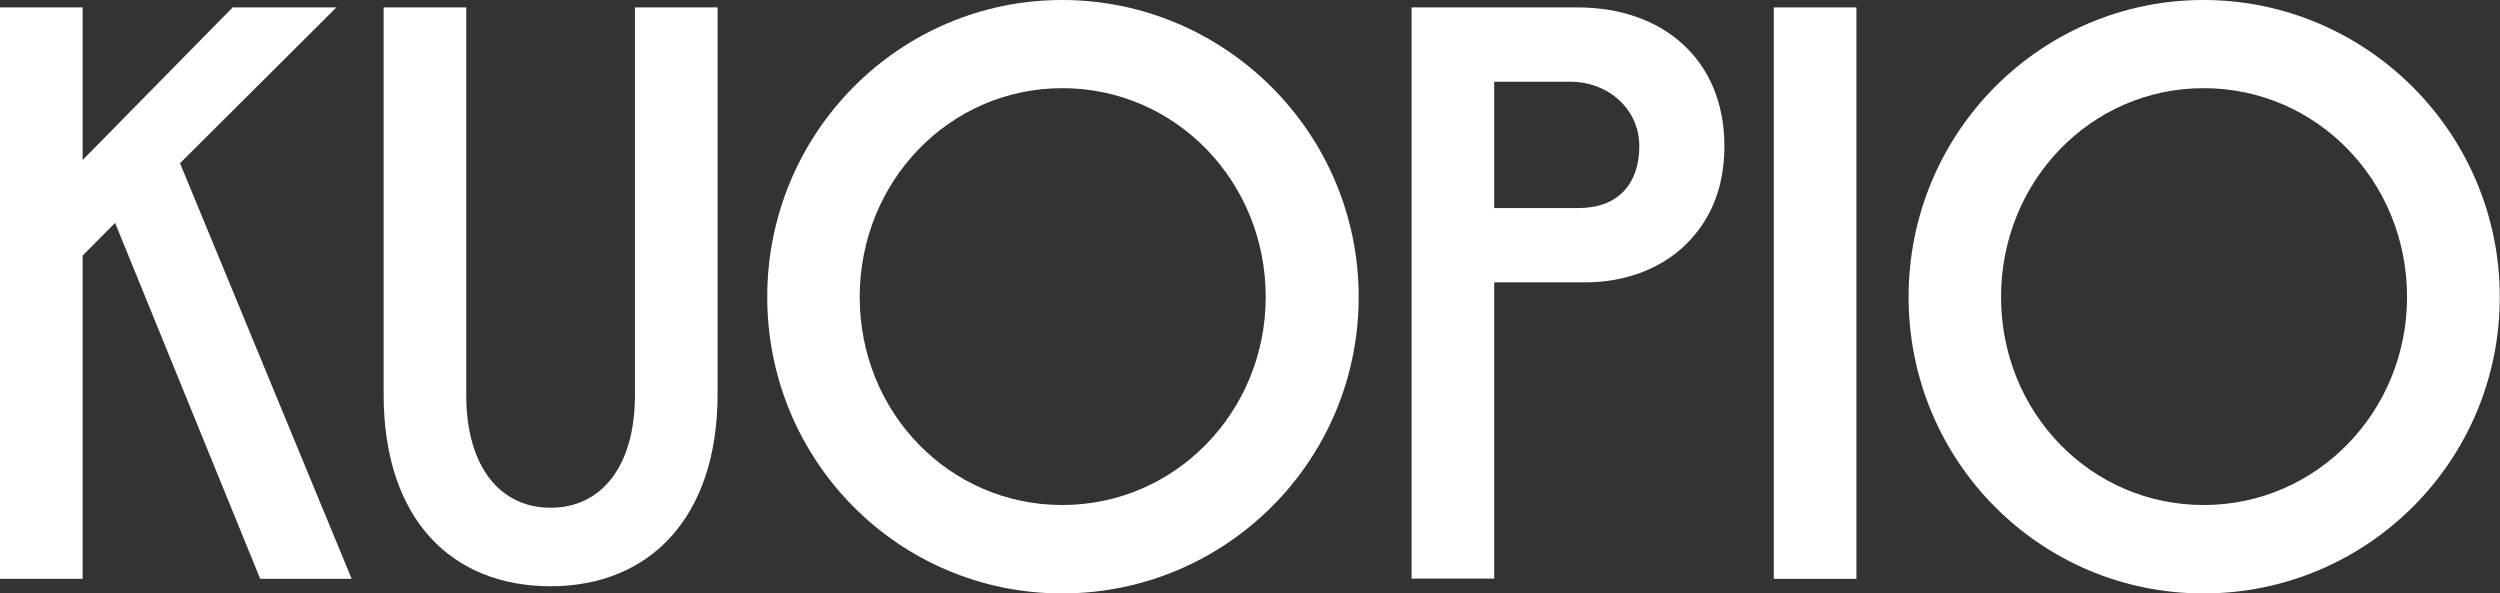
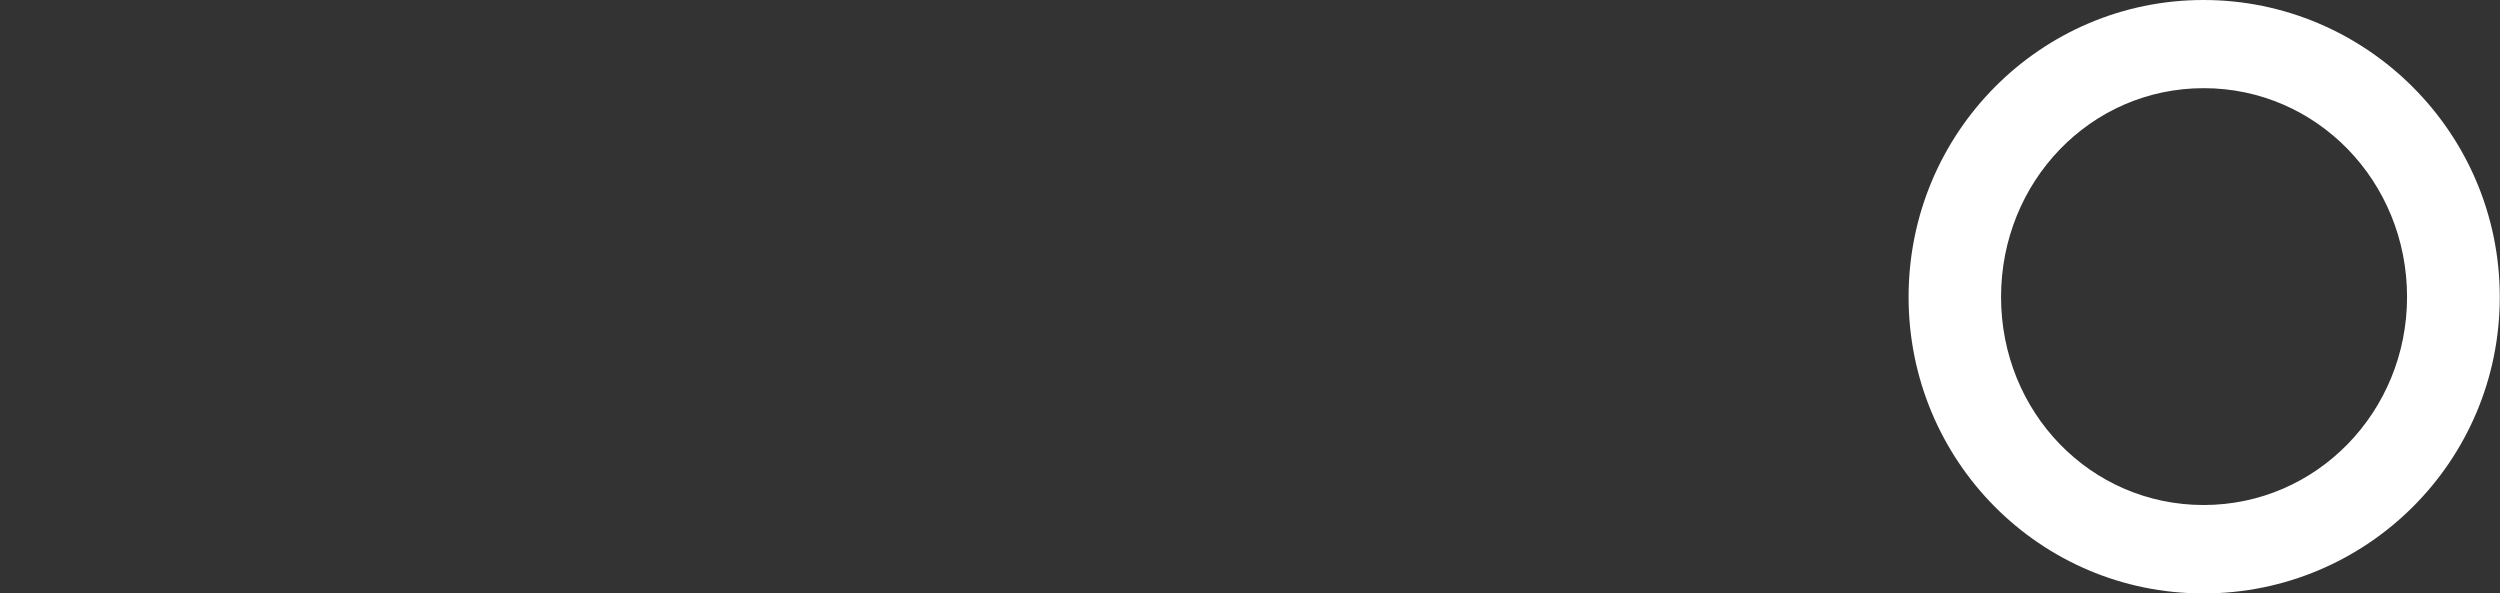
<svg xmlns="http://www.w3.org/2000/svg" width="198" height="47" viewBox="0 0 198 47">
  <rect x="0" y="0" width="198" height="47" fill="#333333" stroke="none" />
  <g clip-path="url(#clip0_677_4709)">
    <path d="M190.639 23.52C190.639 14.359 183.491 6.983 174.532 6.983C165.573 6.983 158.483 14.379 158.483 23.52C158.483 32.661 165.573 39.997 174.532 39.997C183.491 39.997 190.639 32.602 190.639 23.52ZM151.16 23.52C151.16 10.495 161.639 0 174.513 0C187.387 0 197.982 10.495 197.982 23.52C197.982 36.545 187.445 47 174.513 47C161.58 47 151.16 36.505 151.16 23.52Z" fill="white" />
-     <path d="M100.245 23.52C100.245 14.359 93.097 6.983 84.138 6.983C75.178 6.983 68.089 14.379 68.089 23.52C68.089 32.661 75.178 39.997 84.138 39.997C93.097 39.997 100.245 32.602 100.245 23.52ZM60.766 23.52C60.766 10.495 71.244 0 84.118 0C96.992 0 107.607 10.495 107.607 23.52C107.607 36.545 97.051 47 84.118 47C71.186 47 60.766 36.505 60.766 23.52Z" fill="white" />
-     <path d="M30.383 31.229V0.588H36.927V31.288C36.927 36.976 39.615 40.213 43.608 40.213C47.6 40.213 50.288 36.976 50.288 31.288V0.588H56.832V31.229C56.832 40.997 51.437 46.431 43.608 46.431C35.778 46.431 30.383 41.135 30.383 31.229Z" fill="white" />
-     <path d="M118.341 16.477H125.022C128.177 16.477 129.832 14.535 129.832 11.573C129.832 8.611 127.339 6.473 124.379 6.473H118.341V16.497V16.477ZM111.797 0.588H124.963C131.644 0.588 136.571 4.669 136.571 11.573C136.571 13.829 136.065 16.674 133.806 19.067C131.819 21.205 128.8 22.362 125.586 22.362H118.341V45.823H111.797V0.588Z" fill="white" />
-     <path d="M147.029 0.588H140.484V45.843H147.029V0.588Z" fill="white" />
-     <path d="M26.644 0.588L14.257 12.927L27.852 45.843H20.606L9.115 17.654L6.544 20.244V45.843H0V0.588H6.544V12.672L18.425 0.588H26.644Z" fill="white" />
  </g>
  <defs>
    <clipPath id="clip0_677_4709">
      <rect width="198" height="47" fill="black" />
    </clipPath>
  </defs>
</svg>